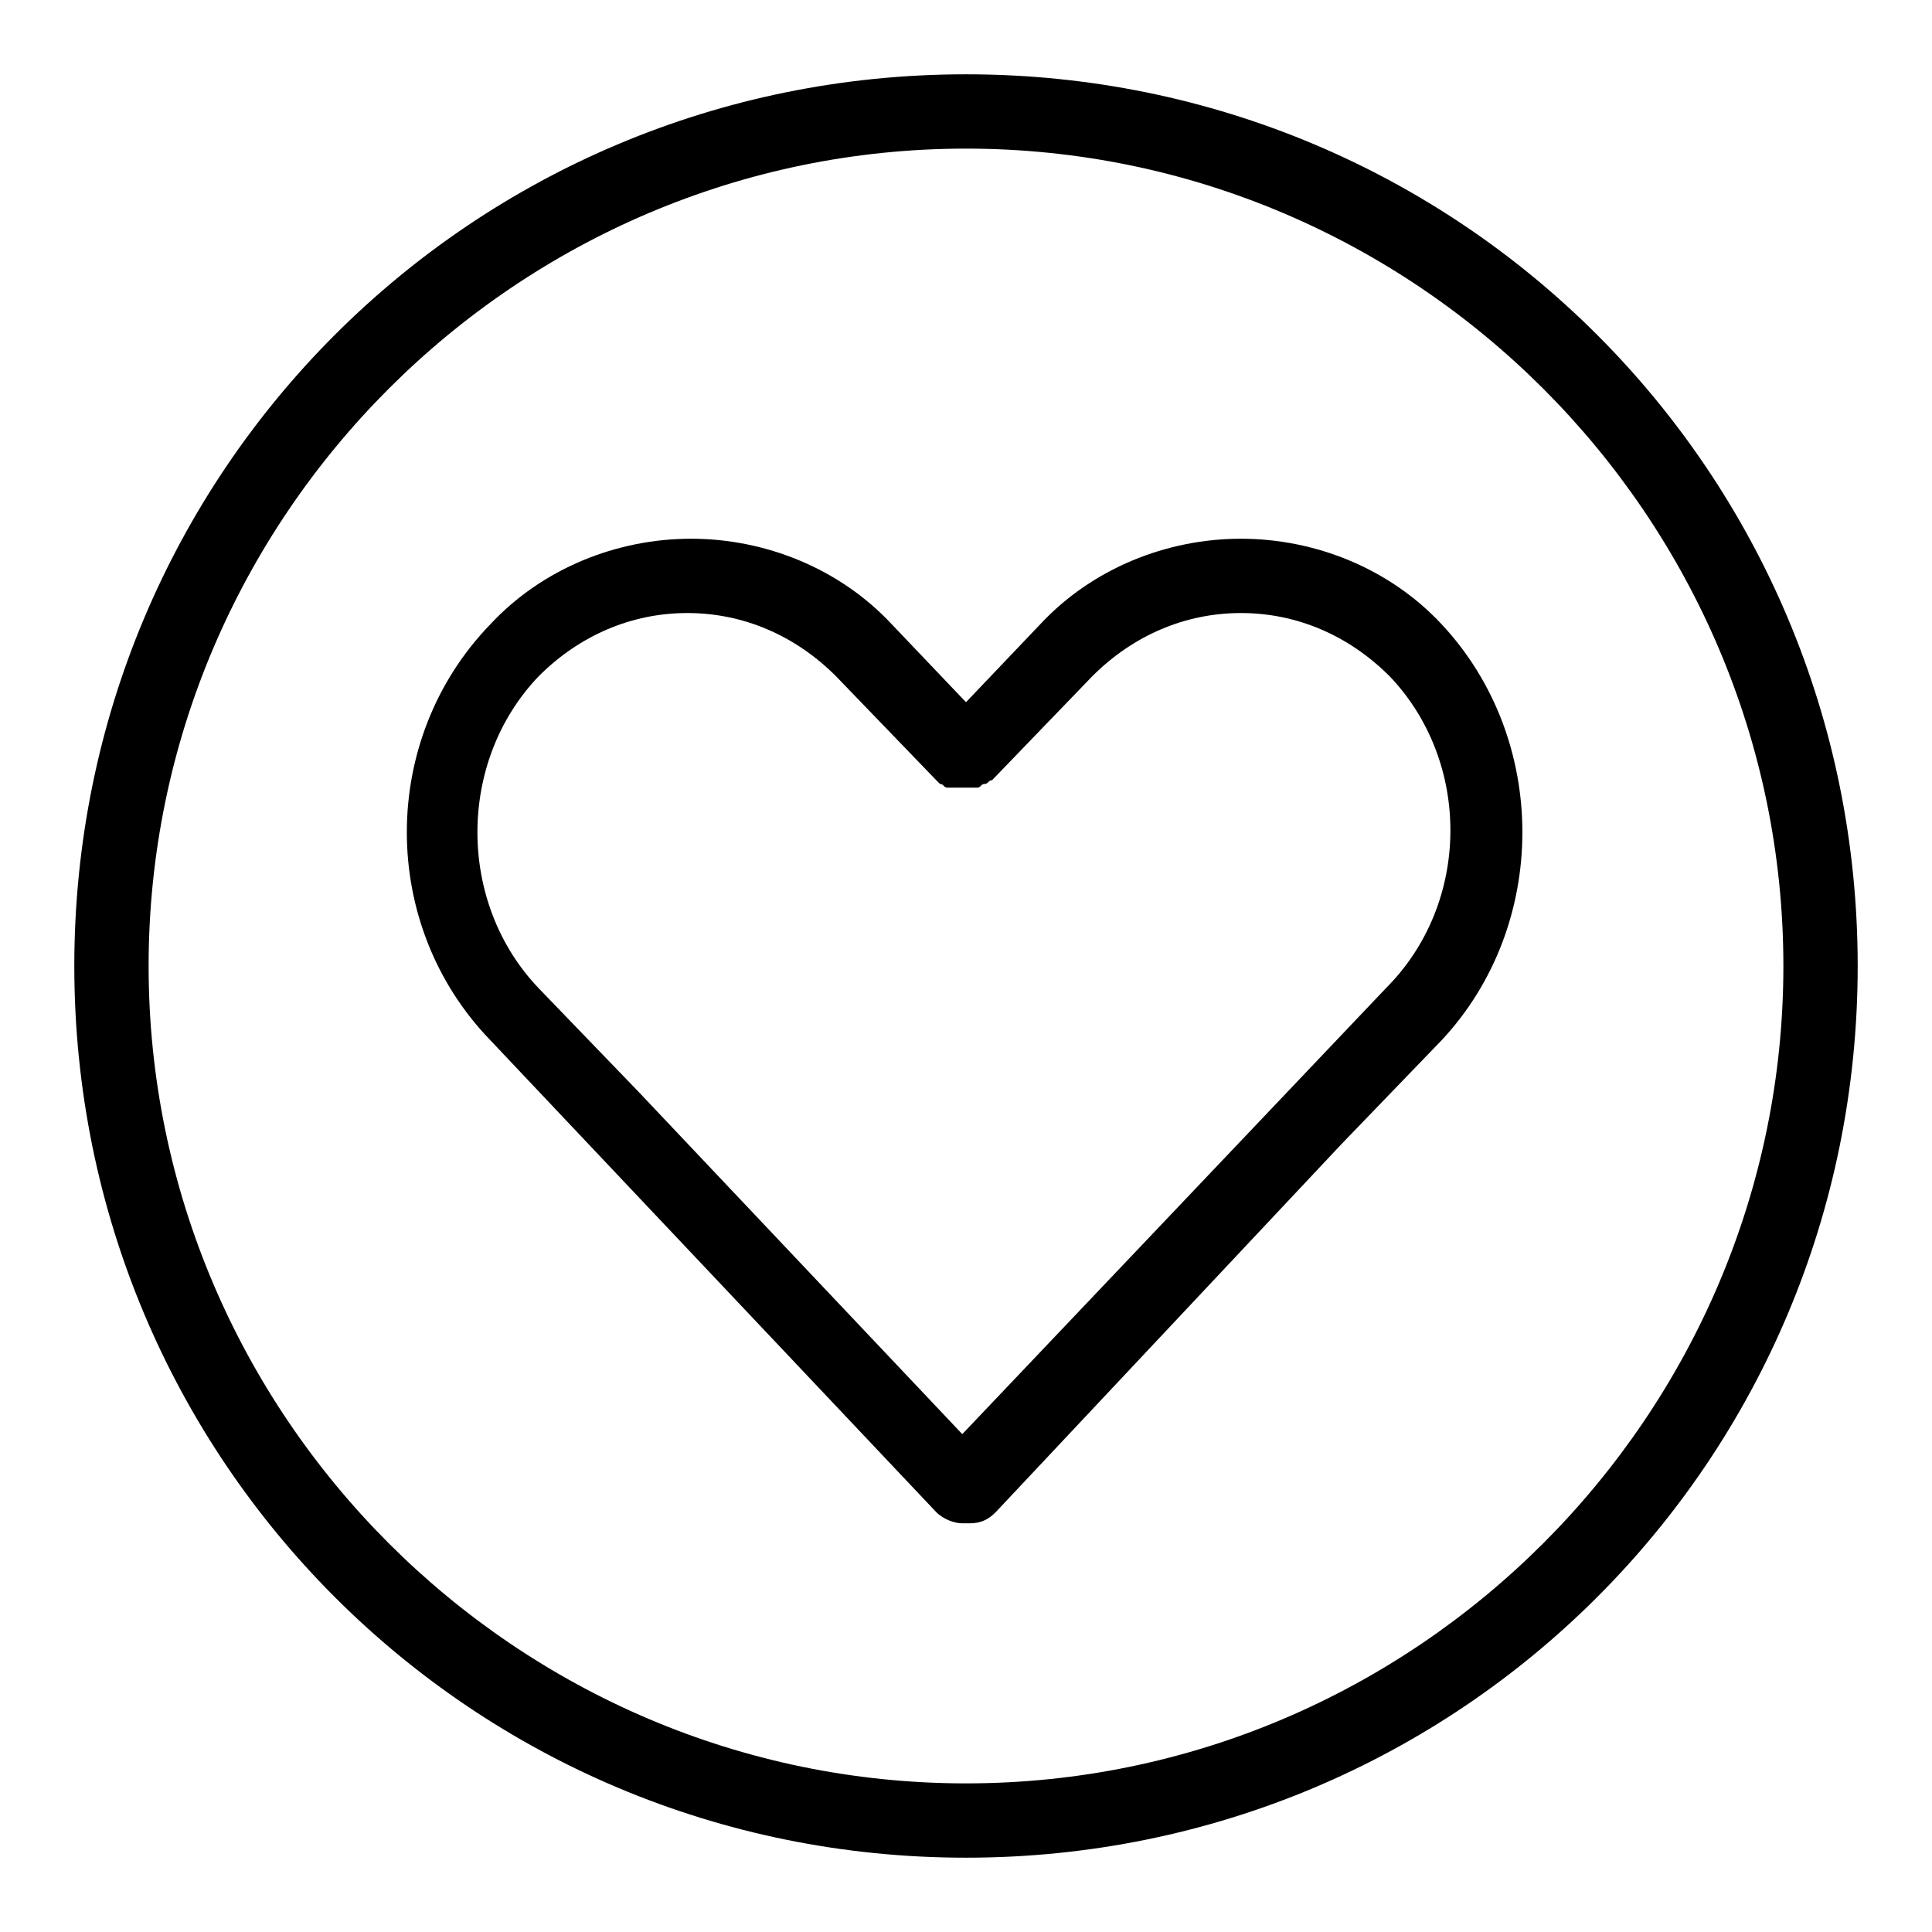
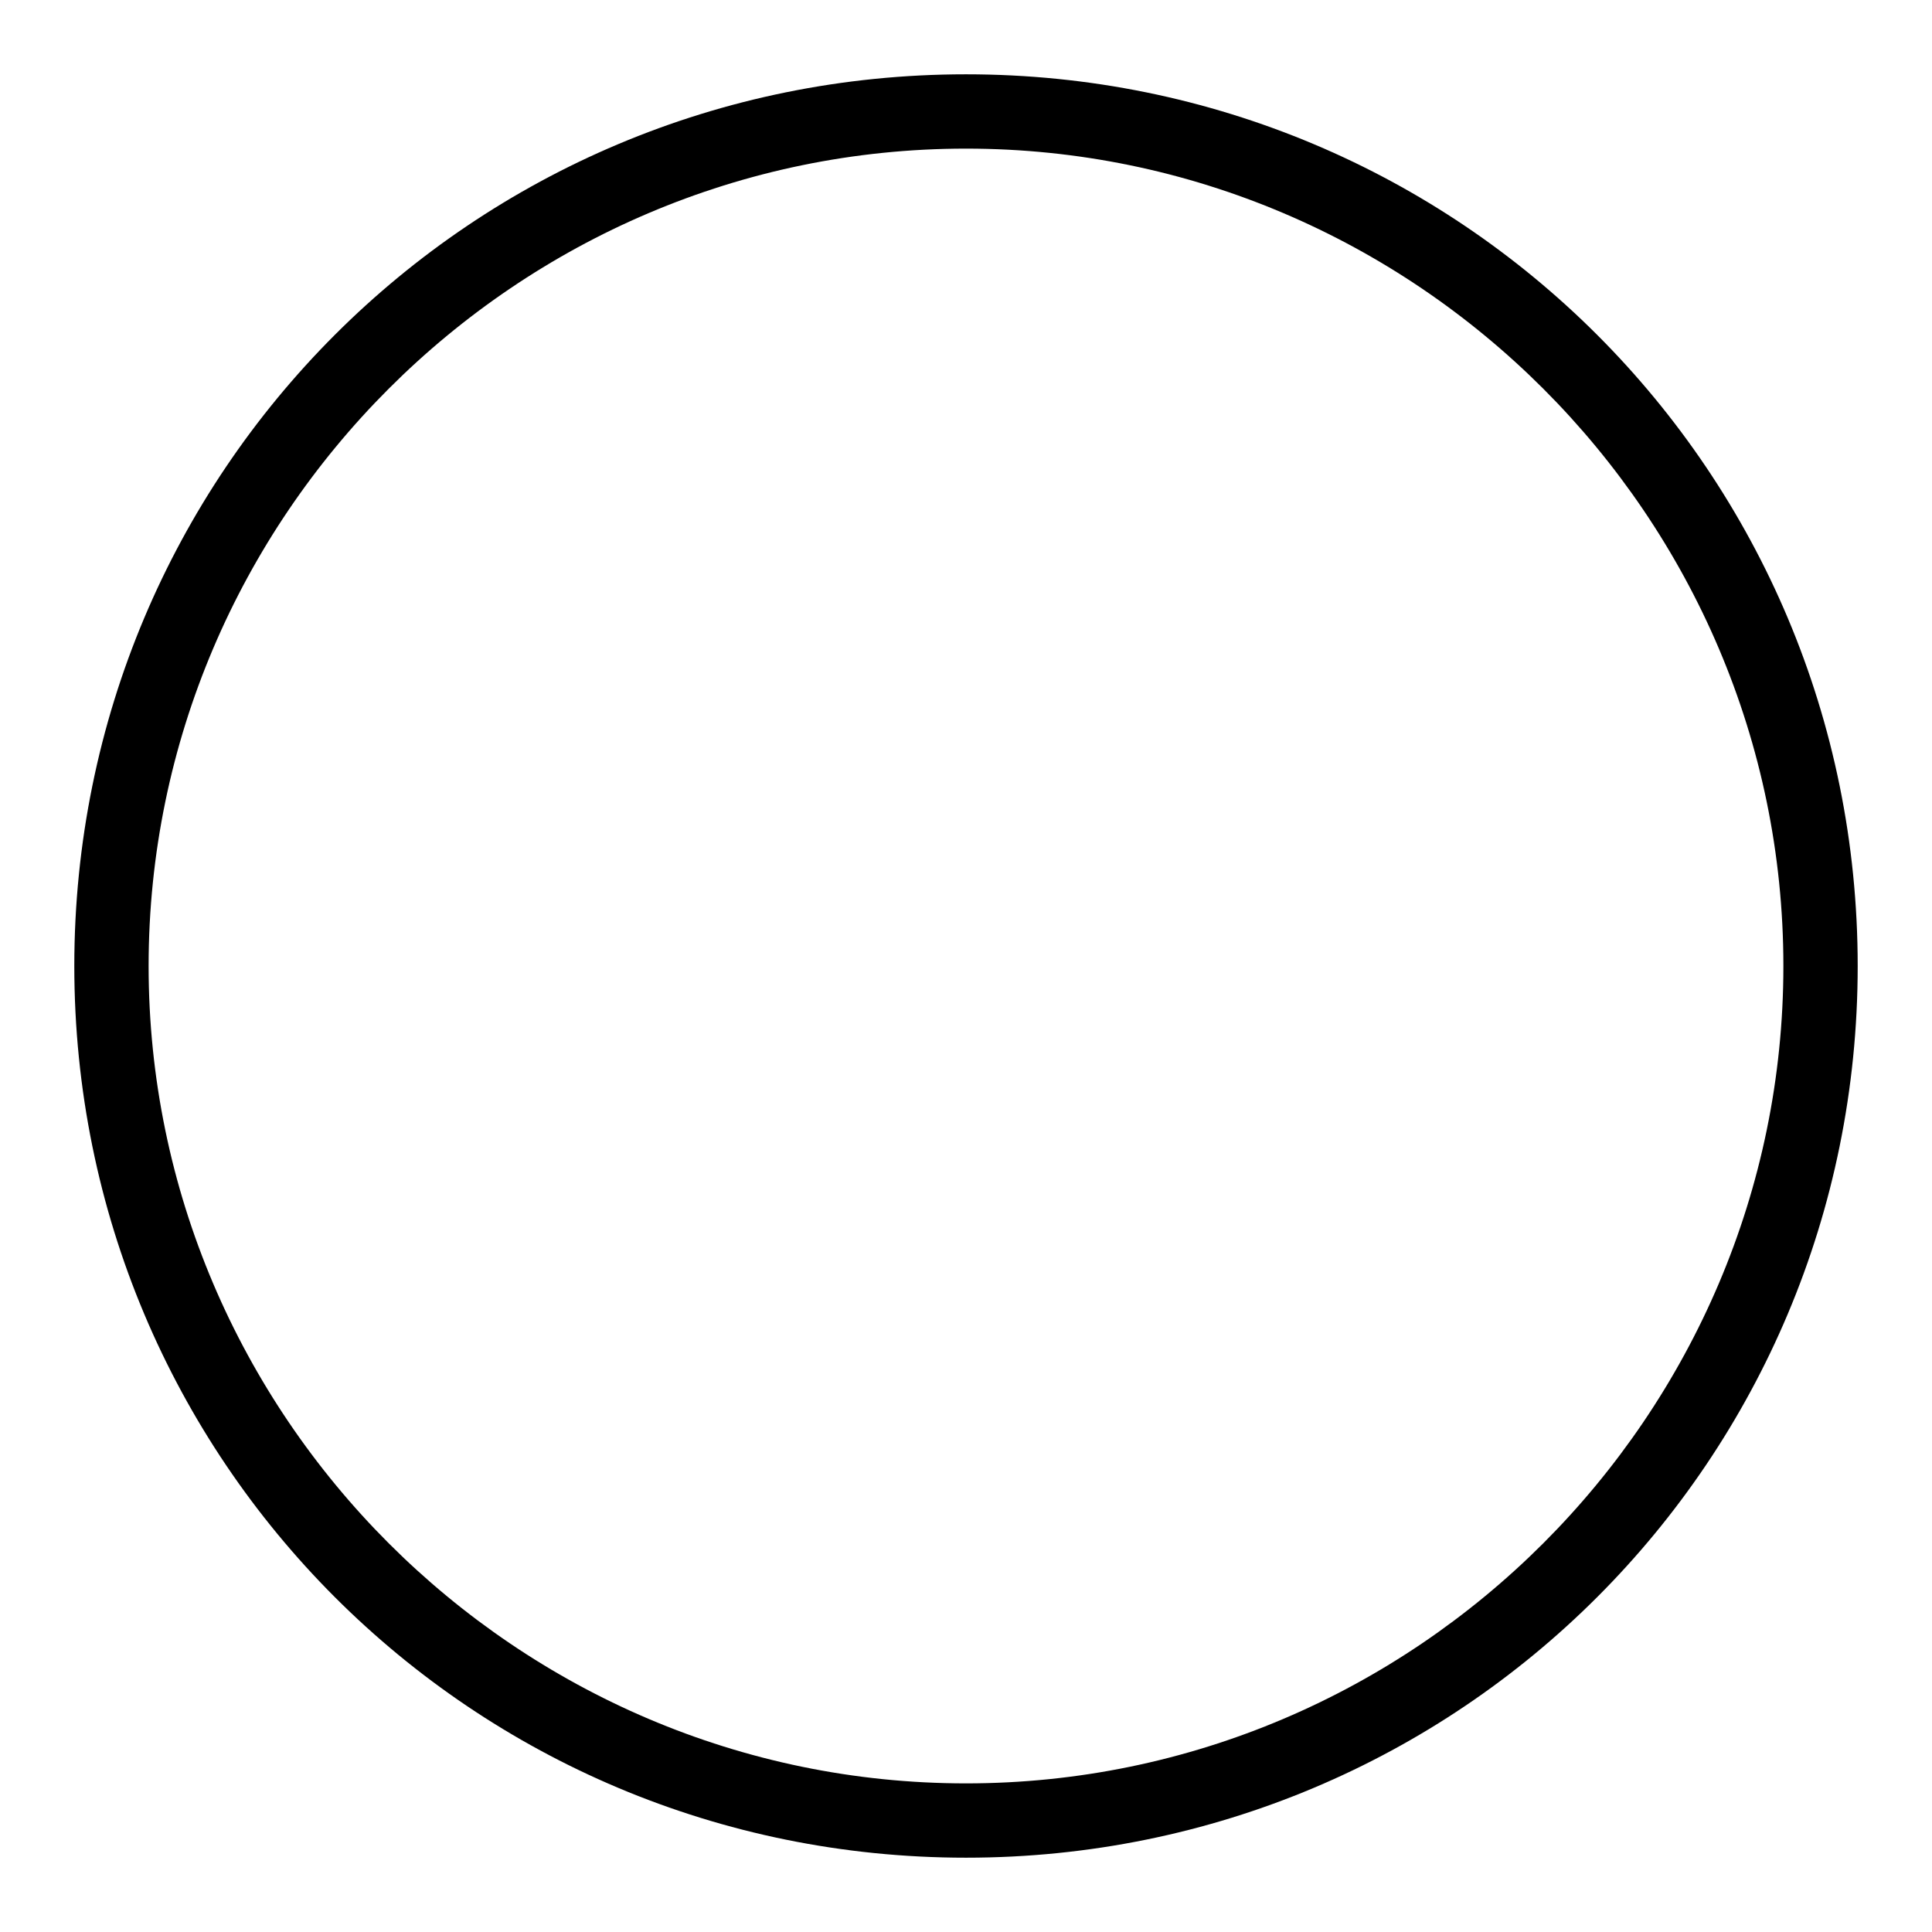
<svg xmlns="http://www.w3.org/2000/svg" version="1.0" id="Heart" x="0px" y="0px" viewBox="0 0 52 52" enable-background="new 0 0 52 52" xml:space="preserve">
-   <path d="M38.8,16.8c-1.4-1.5-3.4-2.3-5.4-2.3s-4,0.8-5.4,2.3l-2,2.1l-2-2.1c-1.4-1.5-3.4-2.3-5.4-2.3s-4,0.8-5.4,2.3  c-3,3.1-3,8.1,0,11.2l12,12.7c0.2,0.2,0.5,0.3,0.7,0.3c0,0,0,0,0.1,0c0,0,0,0,0.1,0c0.3,0,0.5-0.1,0.7-0.3l9.3-9.9l2.7-2.8  C41.7,24.9,41.7,19.9,38.8,16.8z M37.3,26.6l-11.4,12l-8.7-9.2l-2.7-2.8c-2.2-2.3-2.2-6.1,0-8.4c1.1-1.1,2.5-1.7,4-1.7  c1.5,0,2.9,0.6,4,1.7l2.7,2.8c0,0,0,0,0,0c0,0,0,0,0,0c0,0,0.1,0.1,0.1,0.1c0.1,0,0.1,0.1,0.2,0.1c0.1,0,0.1,0,0.2,0  c0.1,0,0.1,0,0.2,0c0.1,0,0.1,0,0.2,0c0.1,0,0.1,0,0.2,0c0.1,0,0.1-0.1,0.2-0.1c0.1,0,0.1-0.1,0.2-0.1c0,0,0,0,0,0c0,0,0,0,0,0  l2.7-2.8c1.1-1.1,2.5-1.7,4-1.7c1.5,0,2.9,0.6,4,1.7C39.6,20.5,39.6,24.3,37.3,26.6z" />
  <path d="M26,4c12.1,0,22,9.9,22,22c0,12.1-9.9,22-22,22C13.9,48,4,38.1,4,26C4,13.9,13.9,4,26,4 M26,2C12.7,2,2,12.7,2,26  s10.7,24,24,24c13.3,0,24-10.7,24-24S39.3,2,26,2L26,2z" />
</svg>